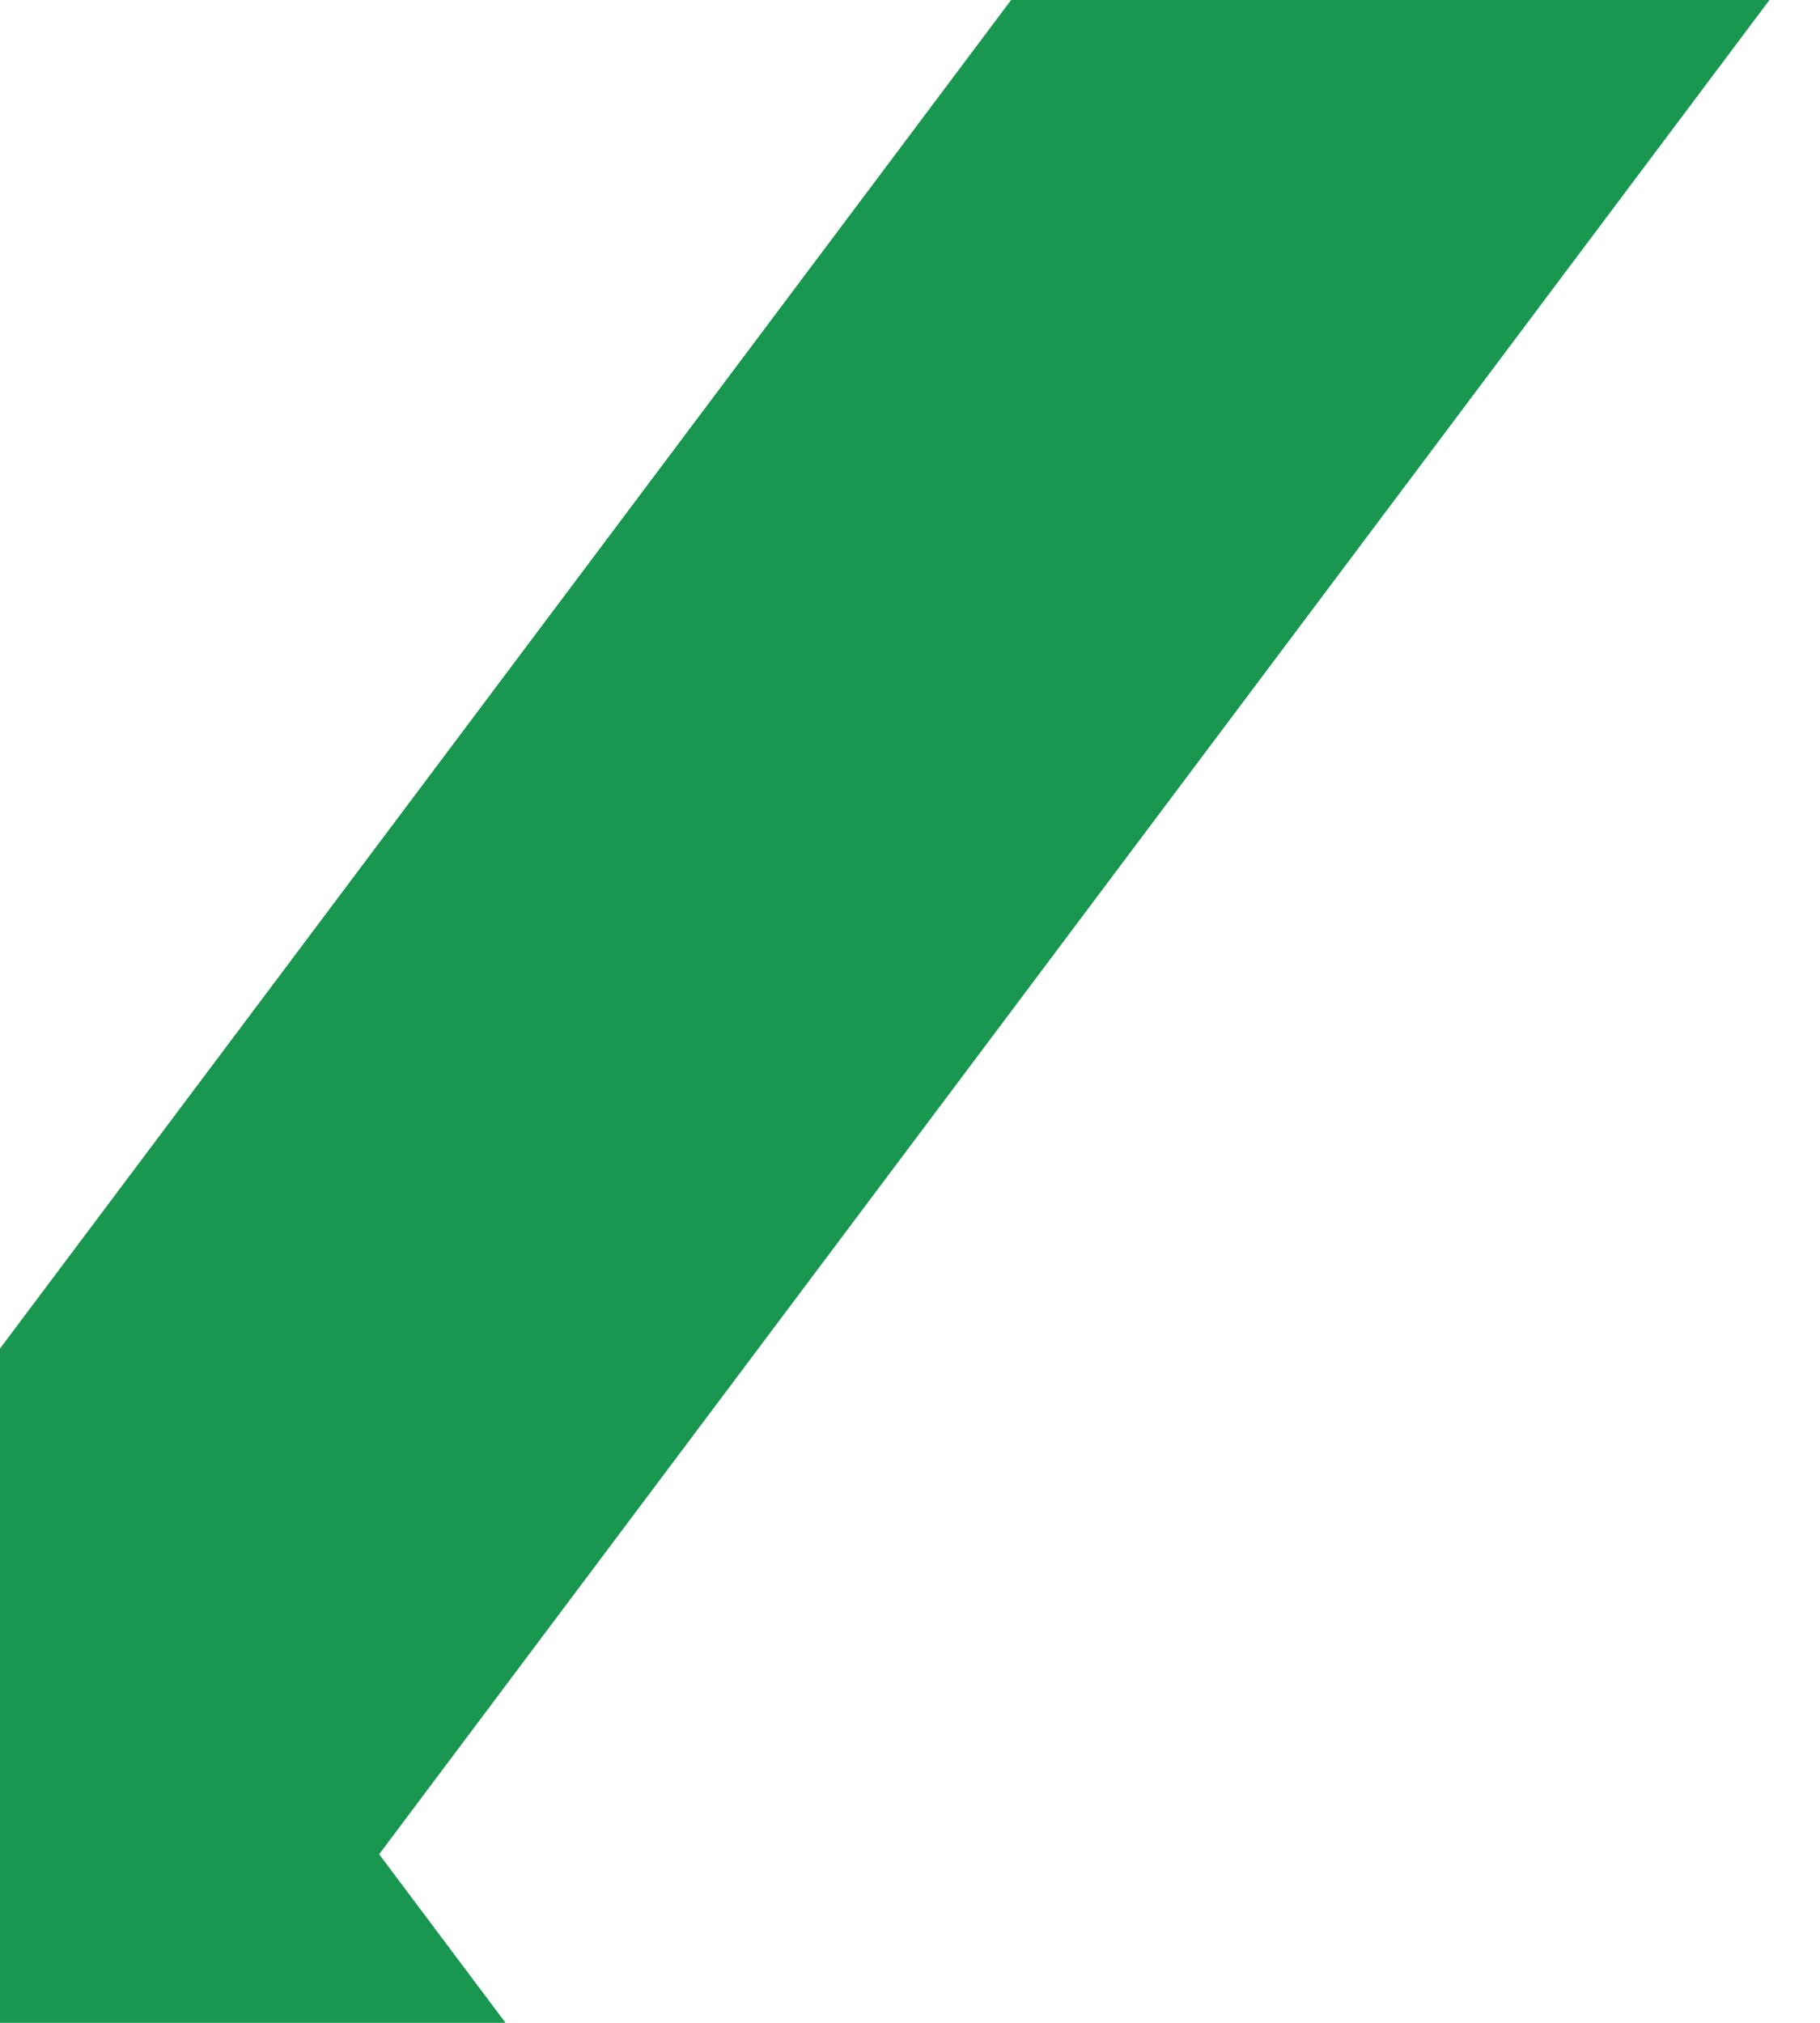
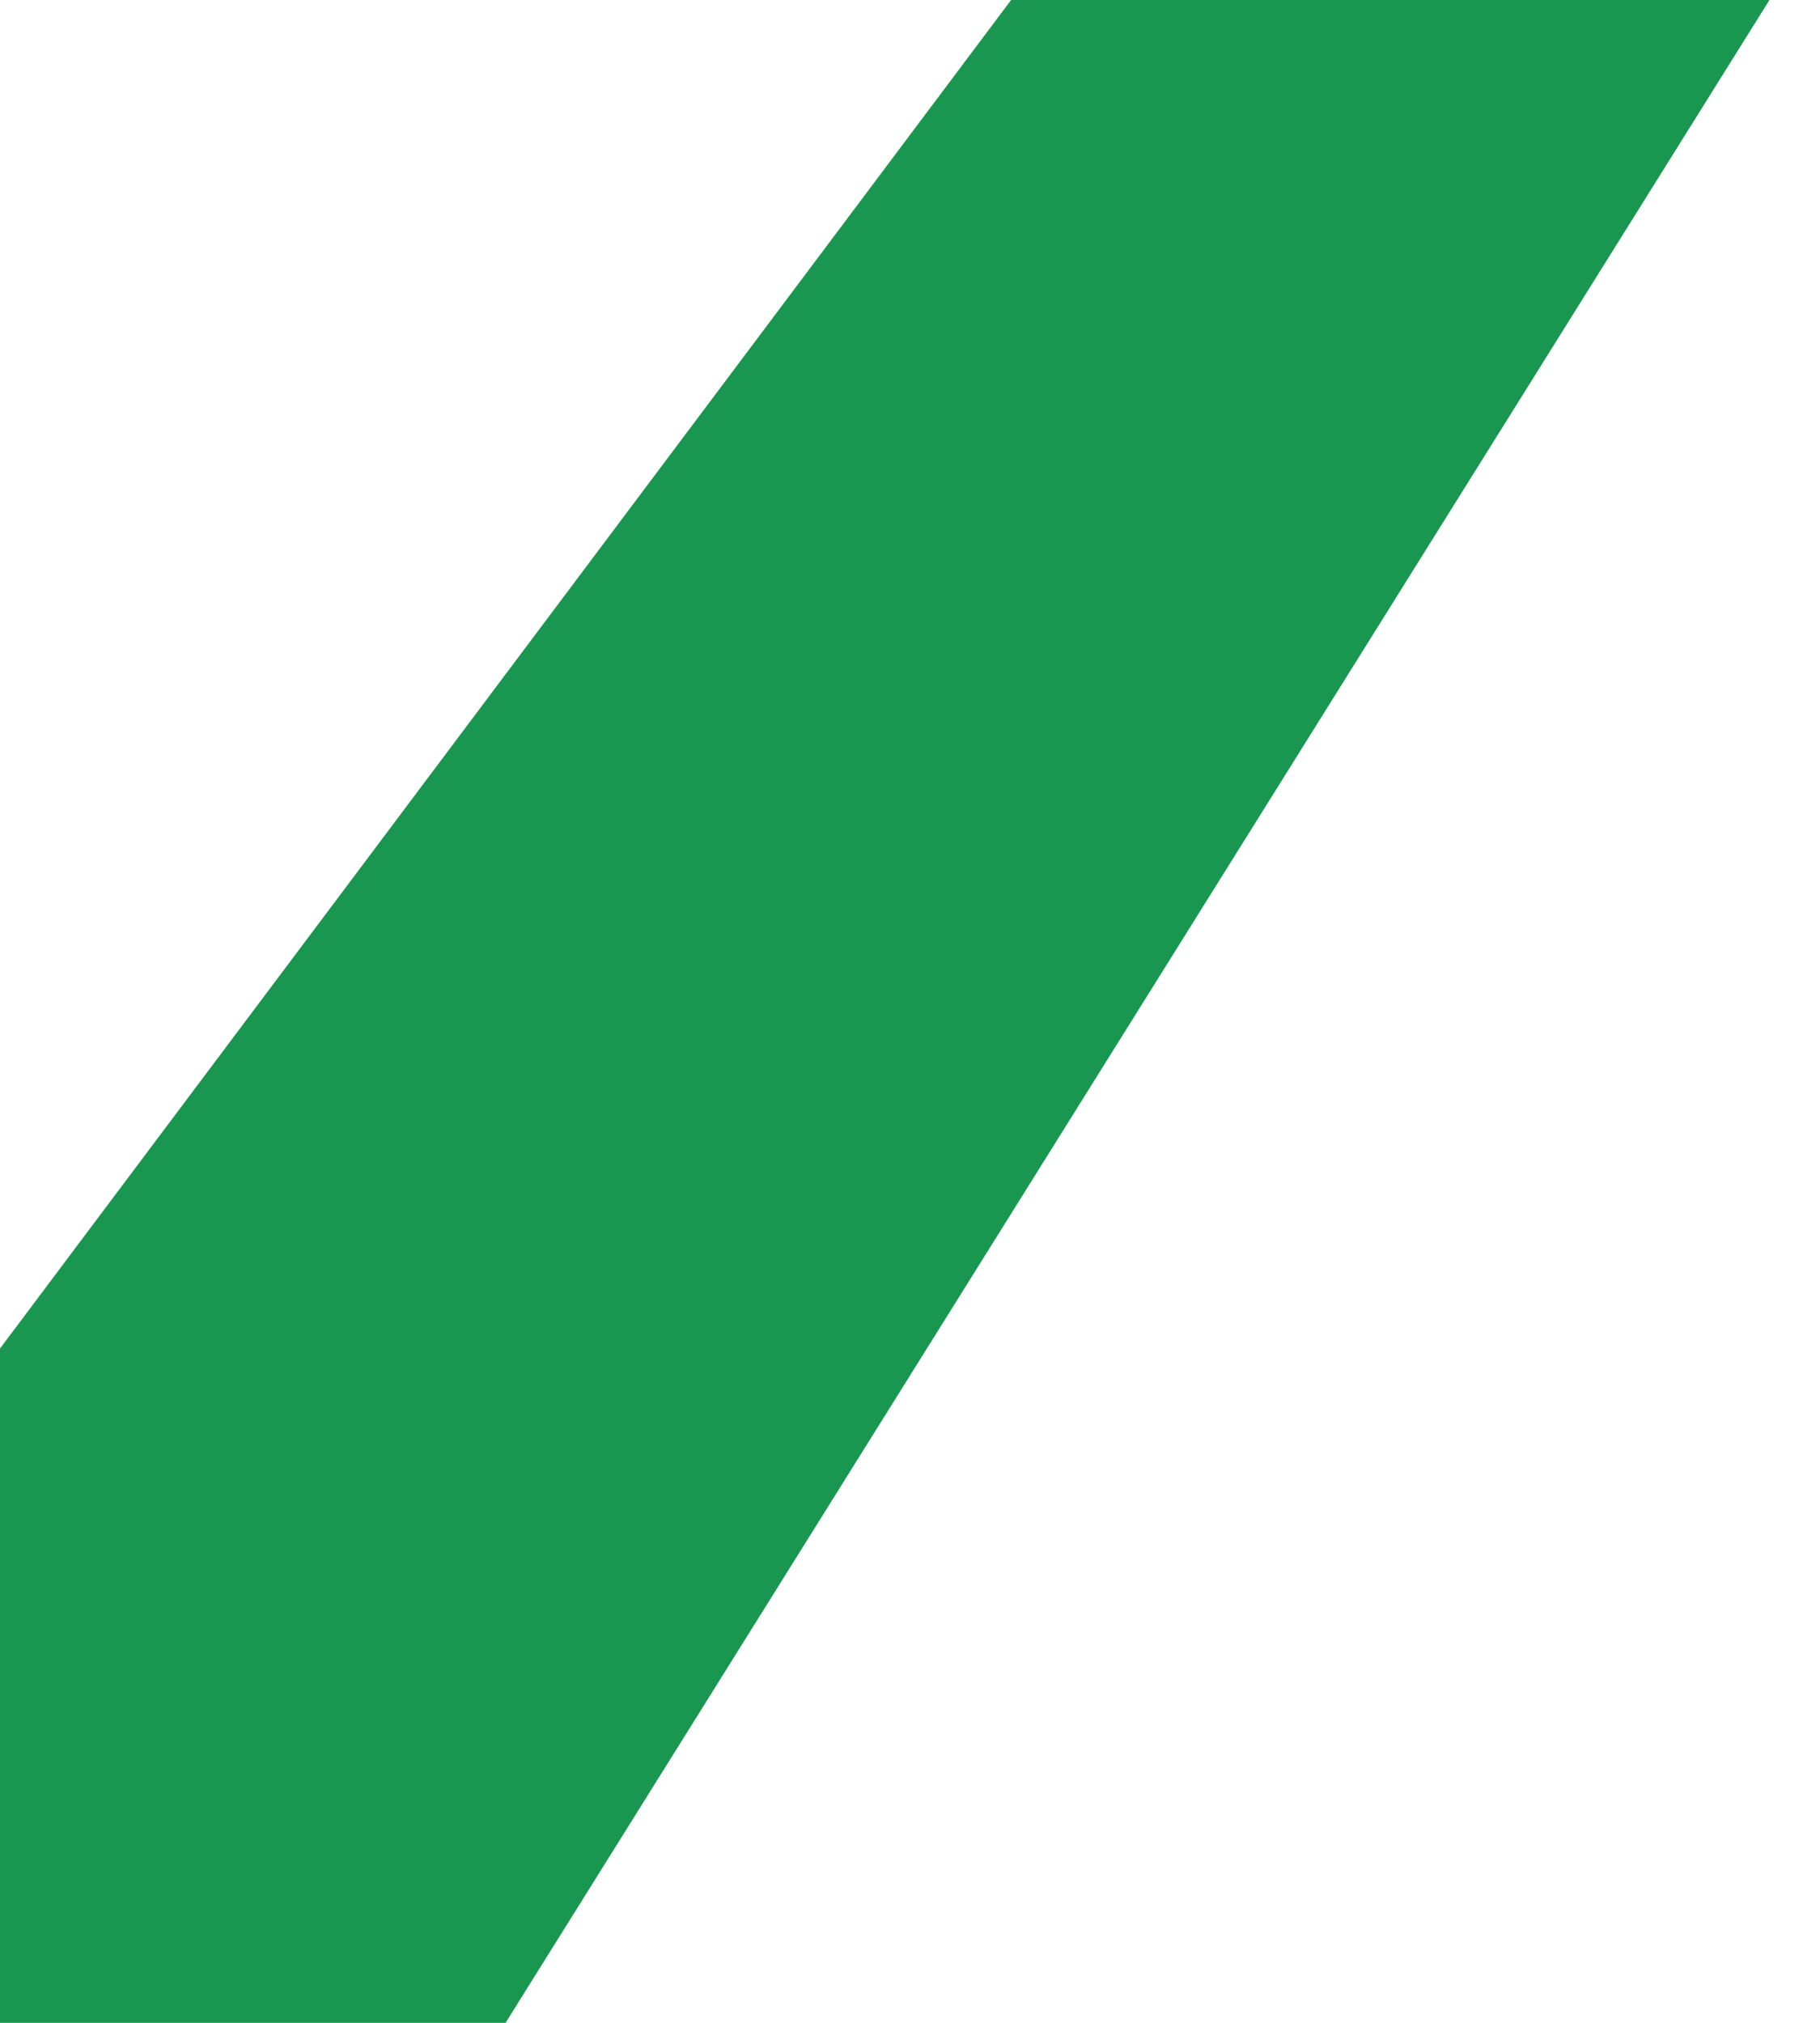
<svg xmlns="http://www.w3.org/2000/svg" fill="none" height="100%" overflow="visible" preserveAspectRatio="none" style="display: block;" viewBox="0 0 18 20" width="100%">
-   <path d="M10 0H17.5L3.75 18.333L5 20H2.5H0V13.333L10 0Z" fill="#199750" id="Rectangle 167" />
+   <path d="M10 0H17.5L5 20H2.5H0V13.333L10 0Z" fill="#199750" id="Rectangle 167" />
</svg>